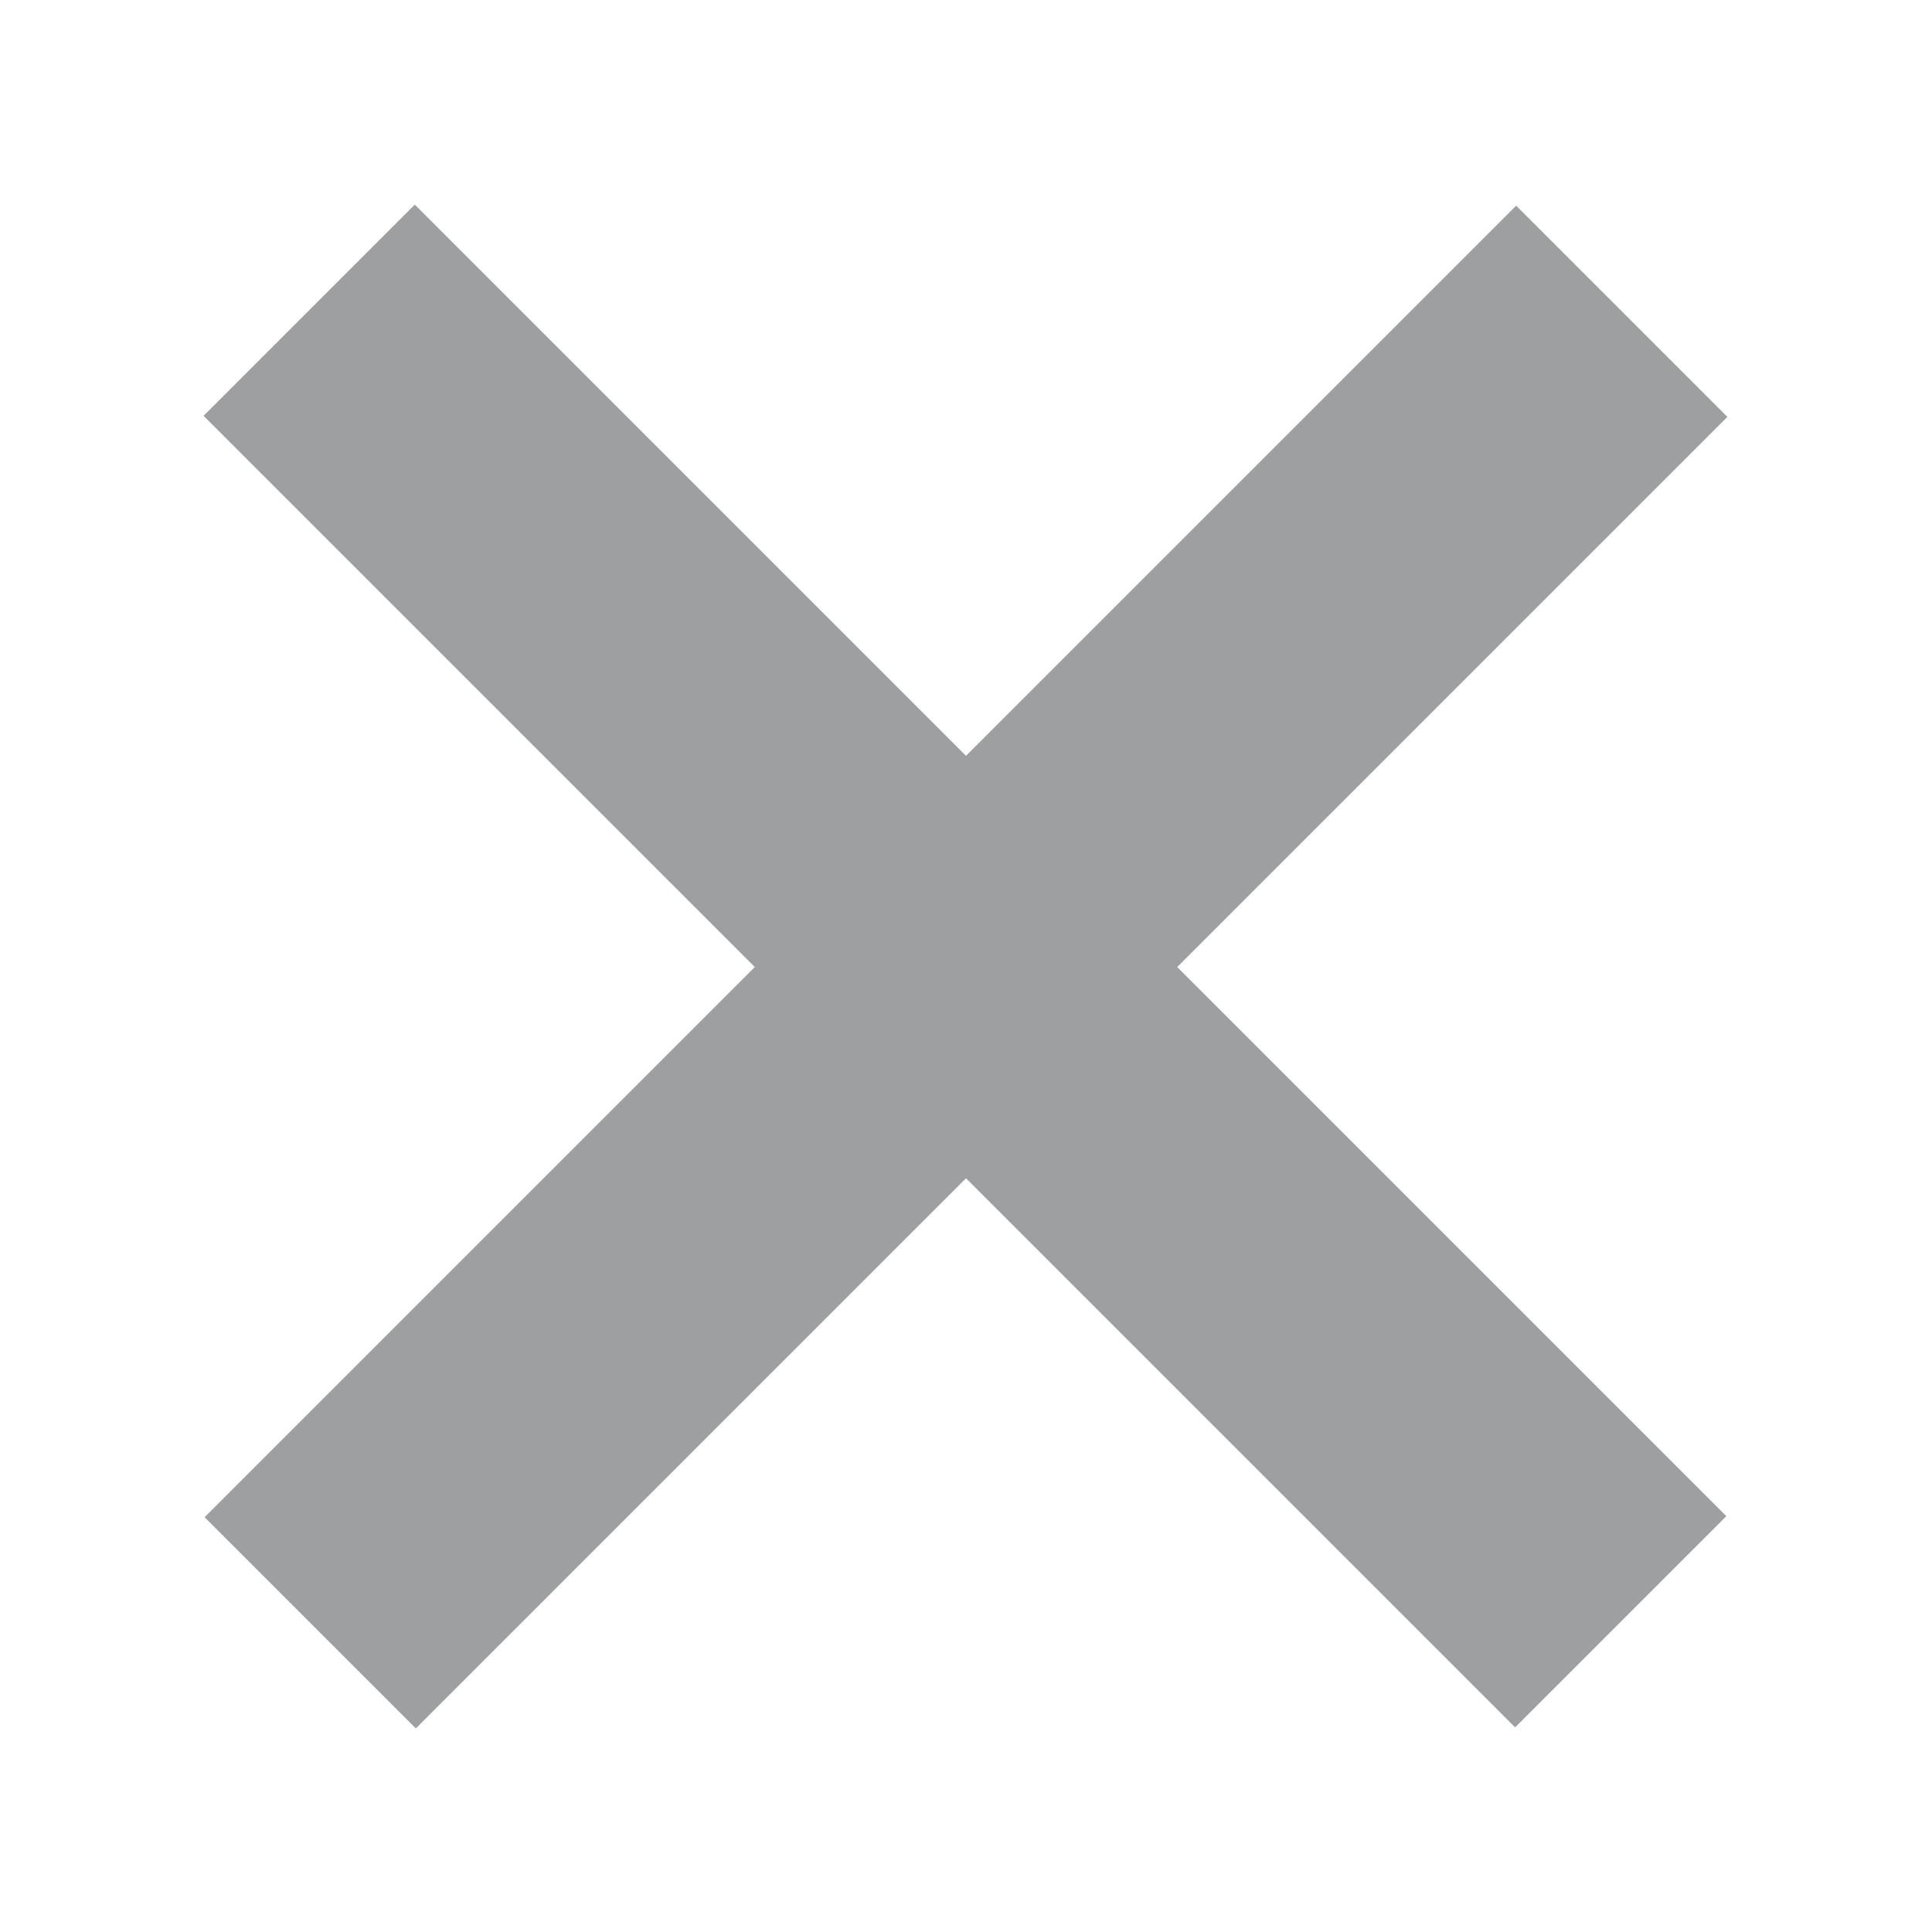
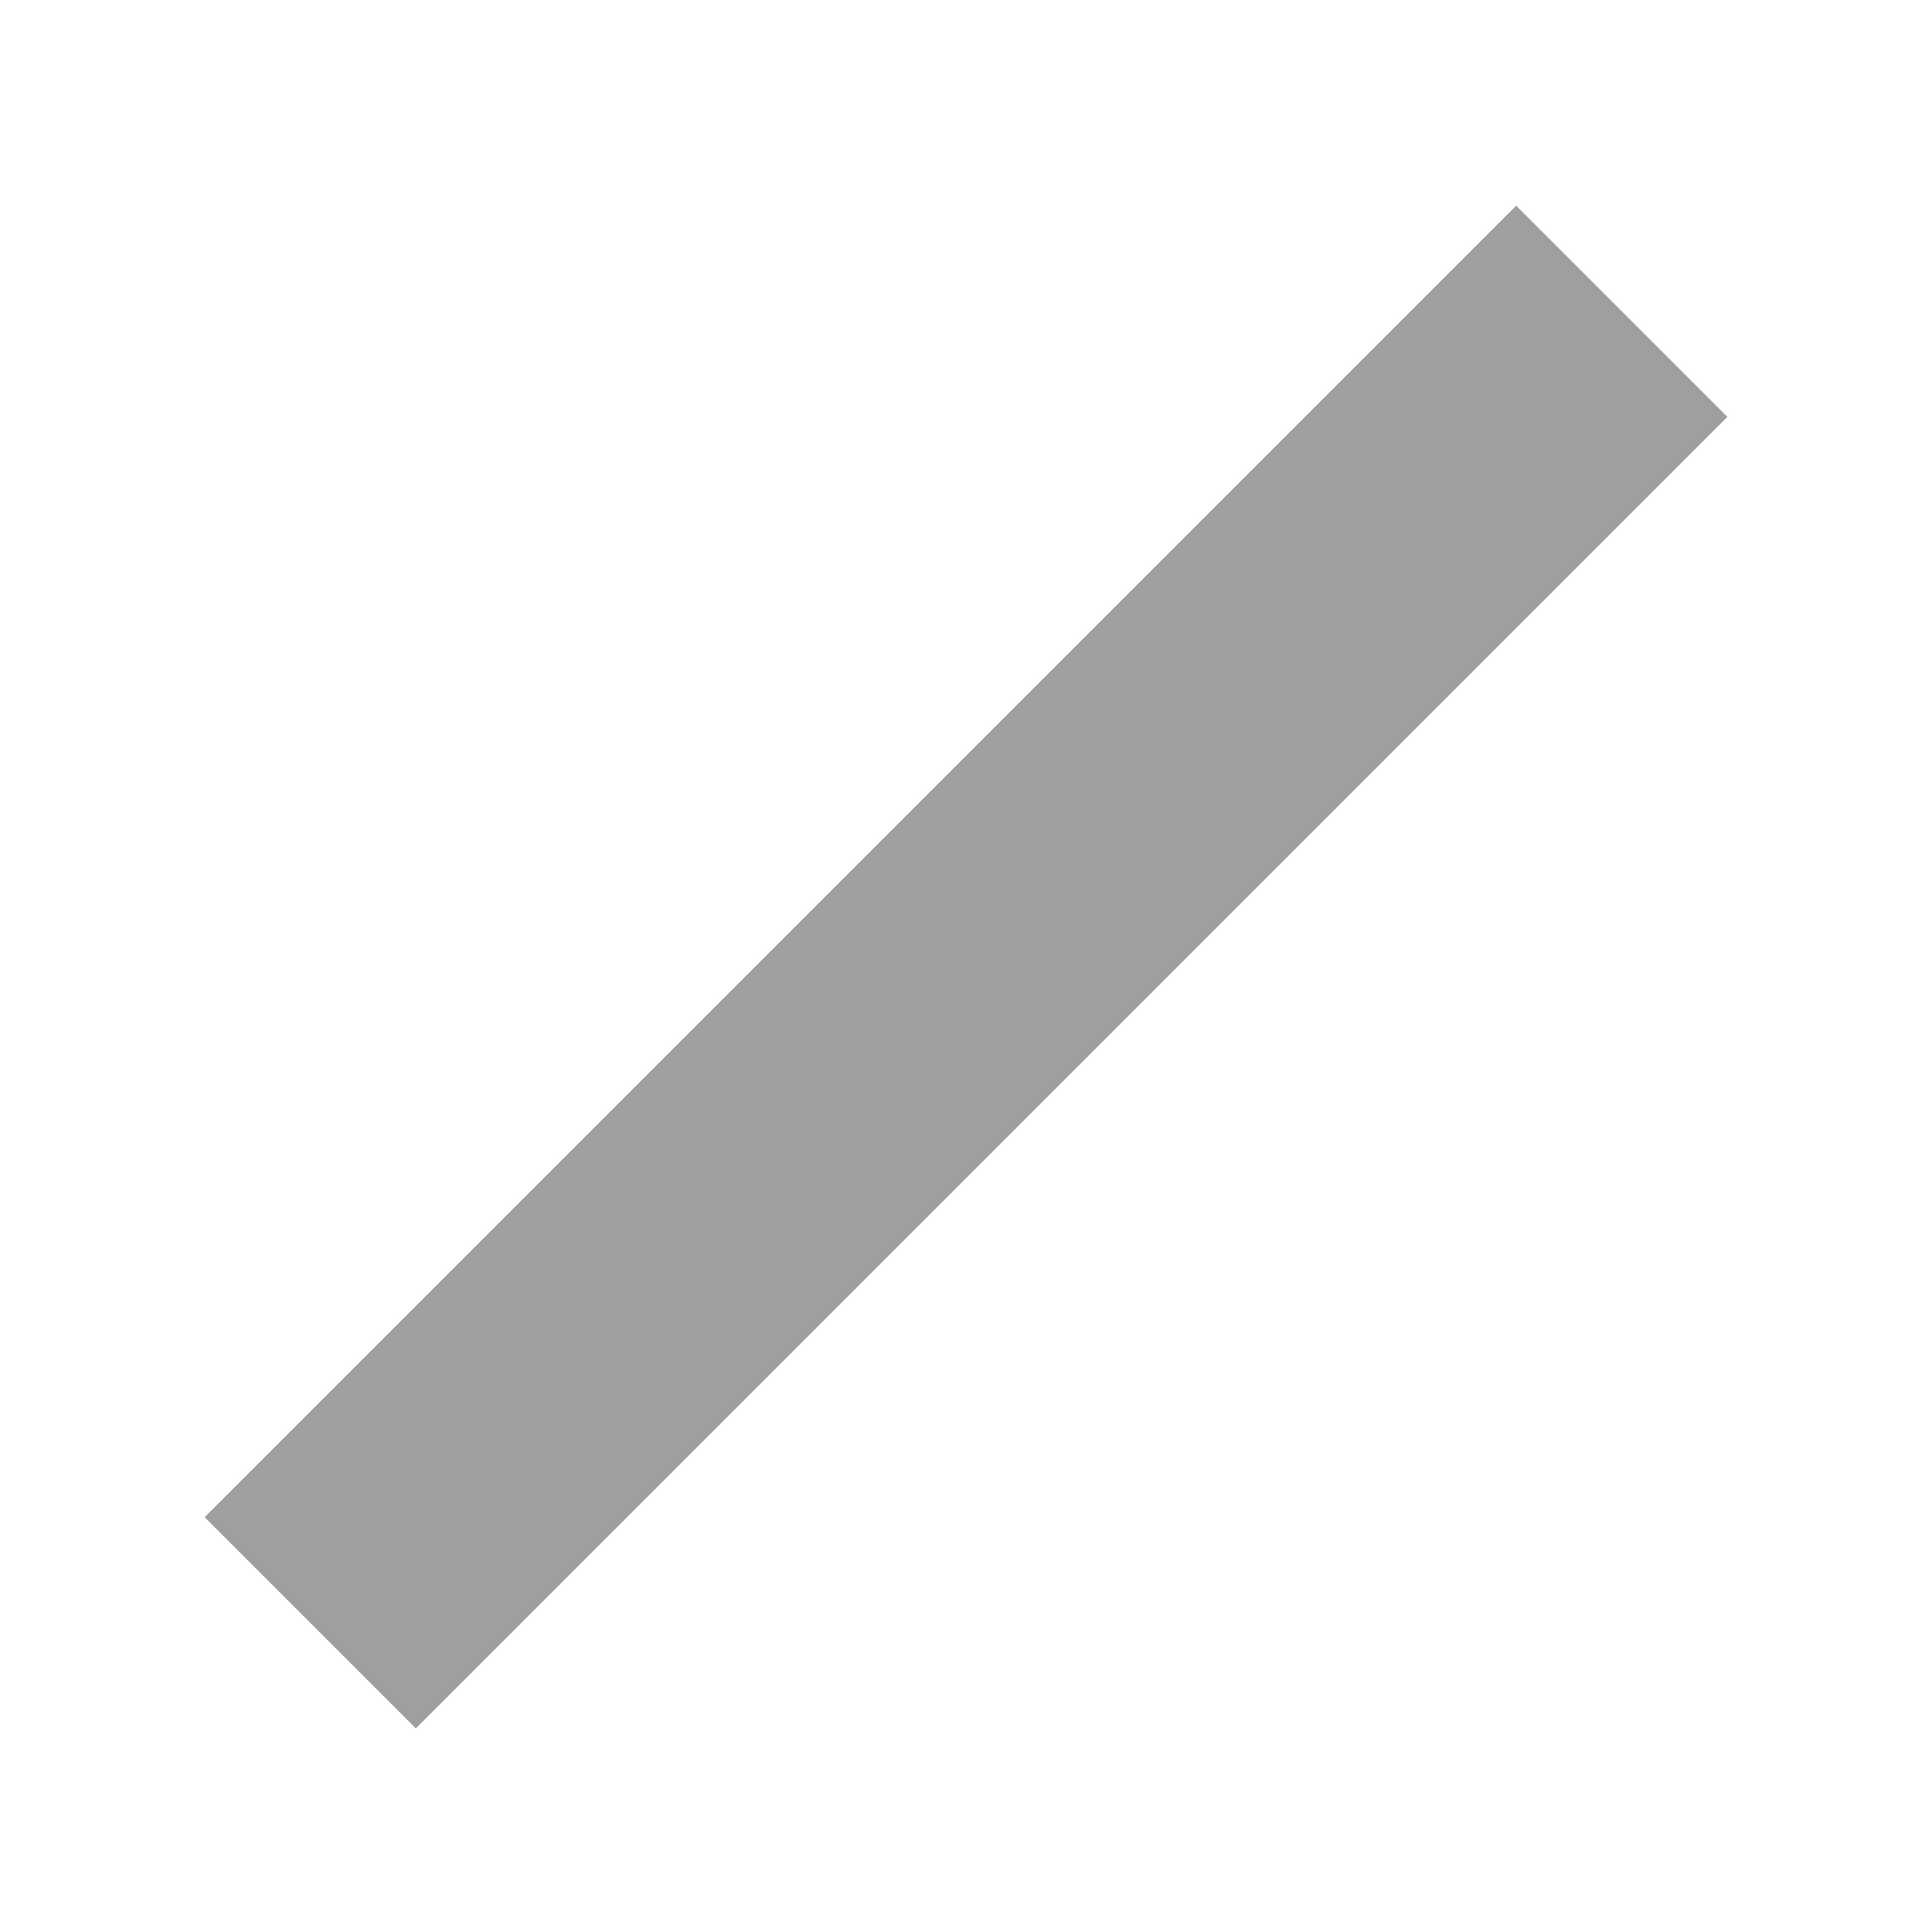
<svg xmlns="http://www.w3.org/2000/svg" version="1.1" id="Layer_1" x="0px" y="0px" viewBox="0 0 108 108" style="enable-background:new 0 0 108 108;" xml:space="preserve">
  <style type="text/css">
	.st0{fill:#9D9FA1;}
</style>
  <g>
    <rect x="45.7" y="2.2" transform="matrix(0.707 0.707 -0.707 0.707 54 -22.368)" class="st0" width="16.7" height="103.7" />
-     <rect x="45.7" y="2.2" transform="matrix(-0.707 0.707 -0.707 -0.707 130.368 54)" class="st0" width="16.7" height="103.7" />
  </g>
</svg>